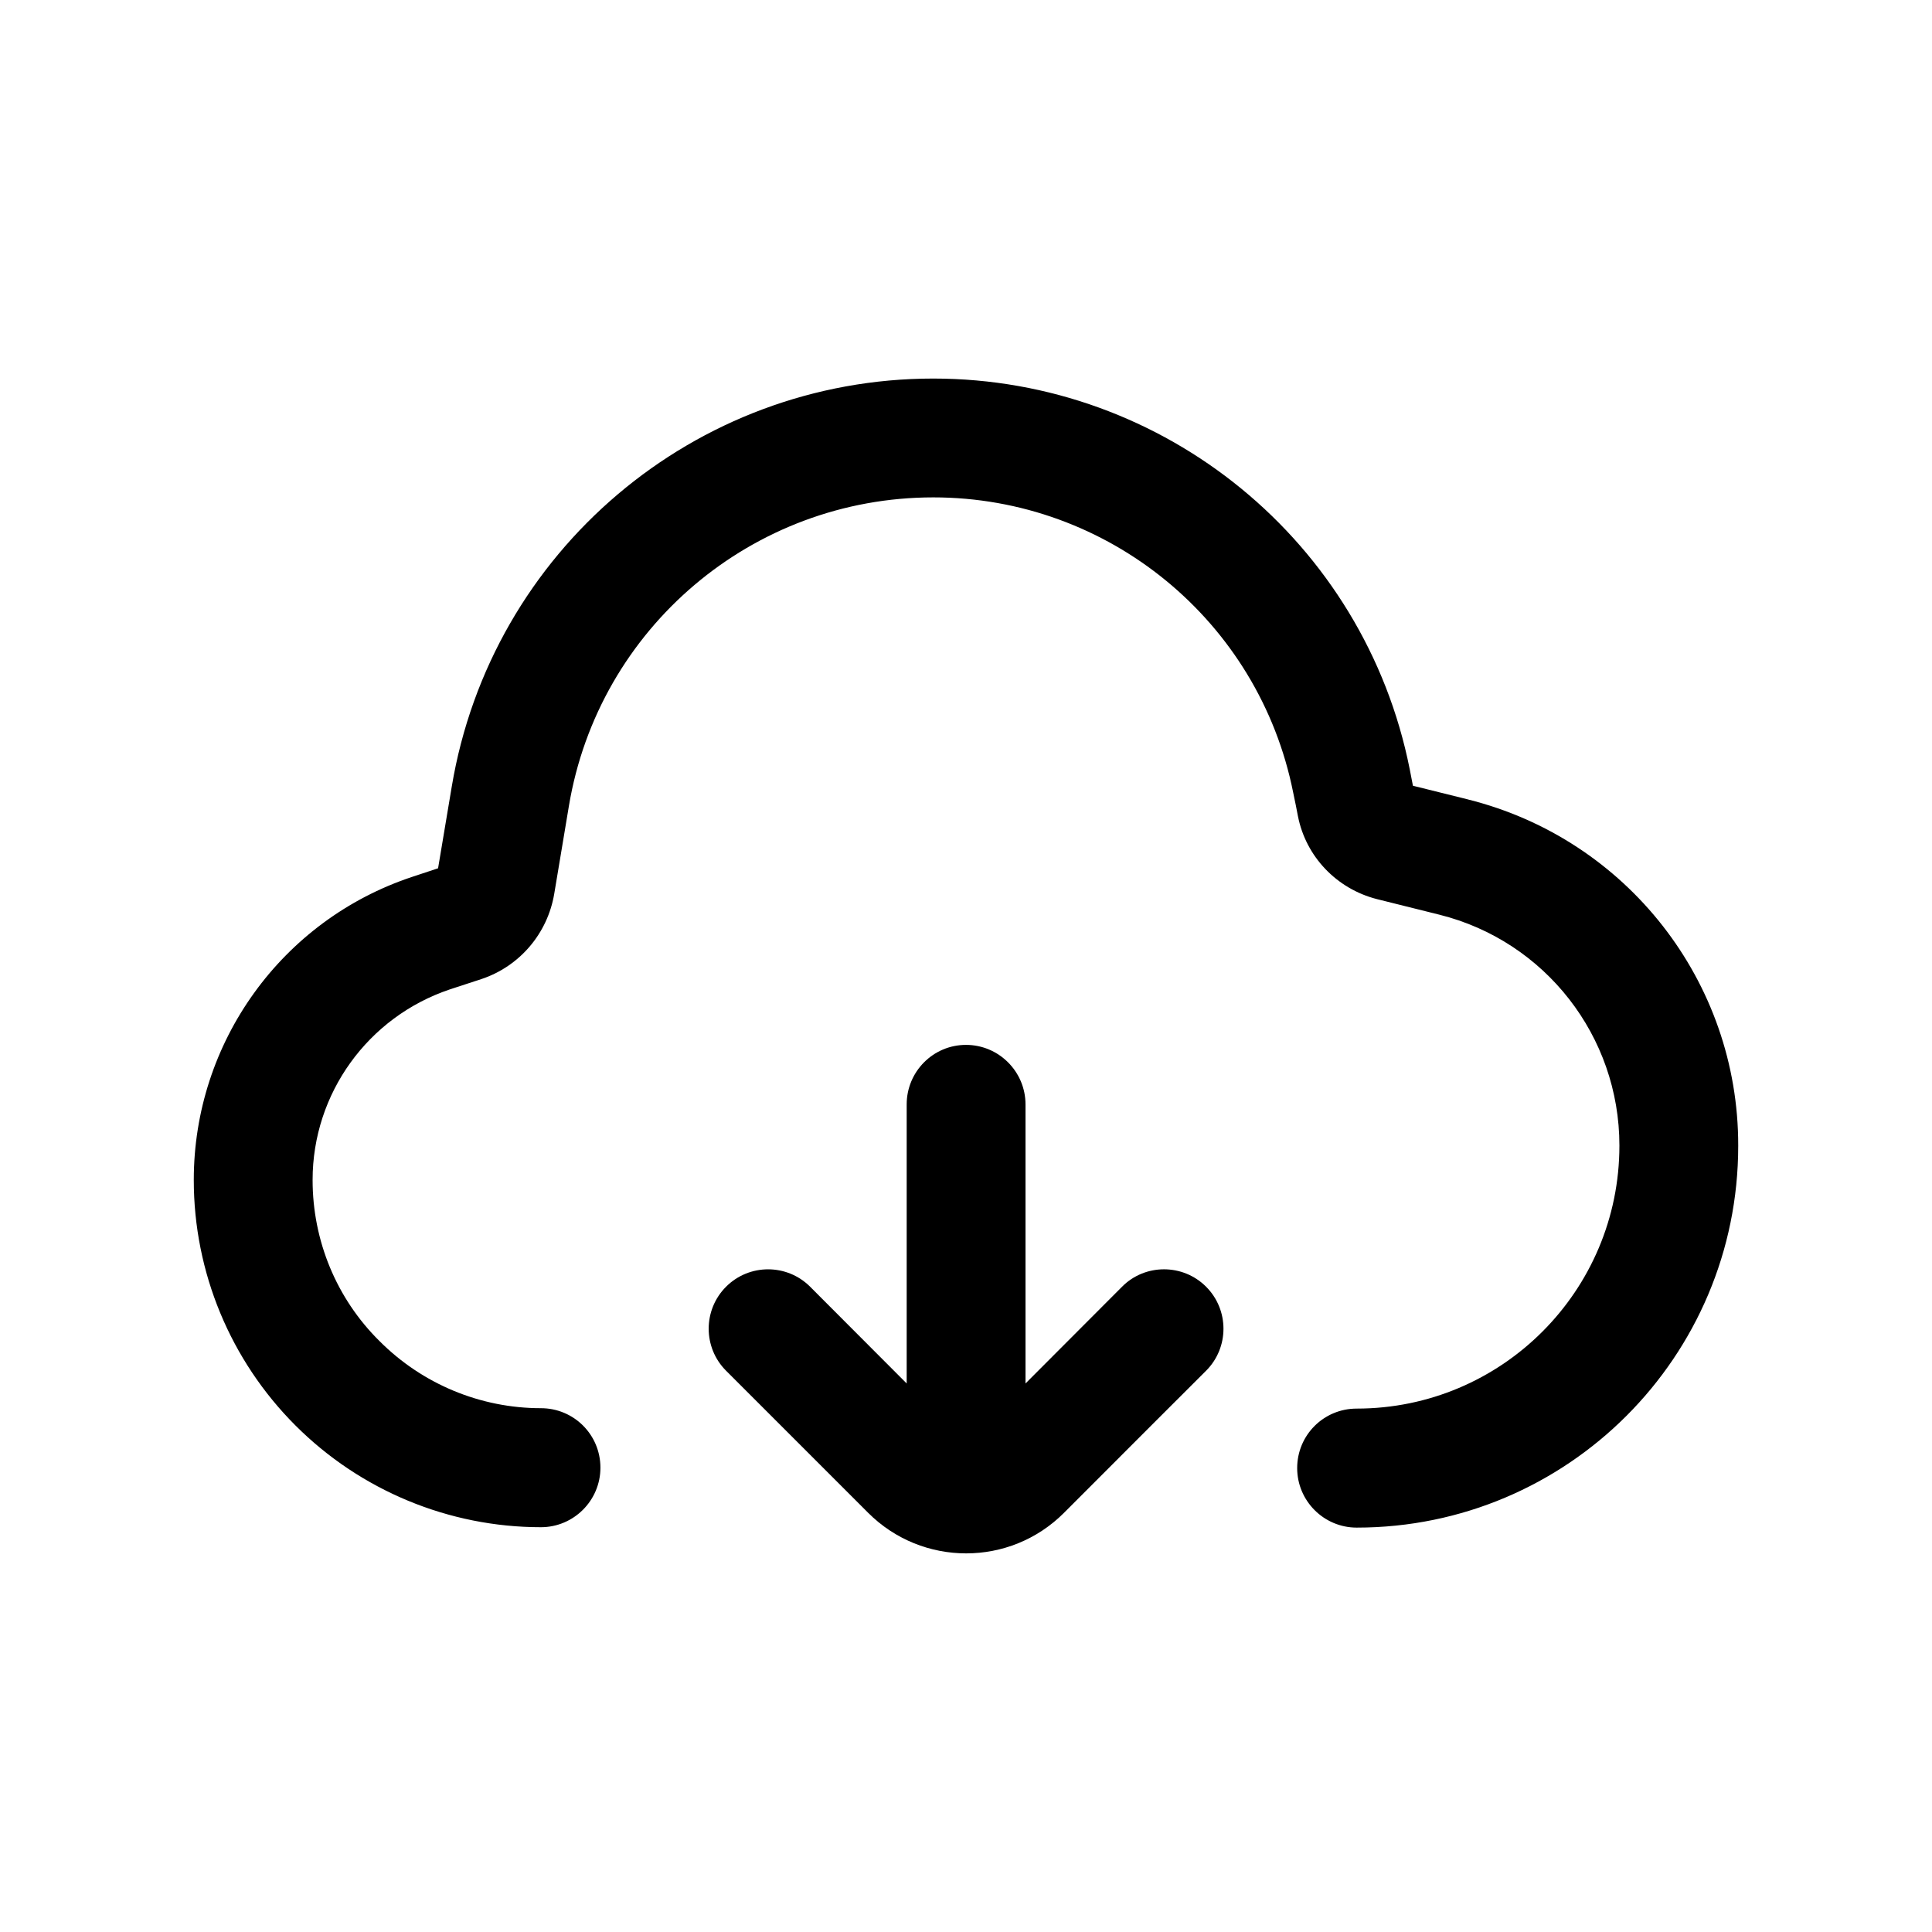
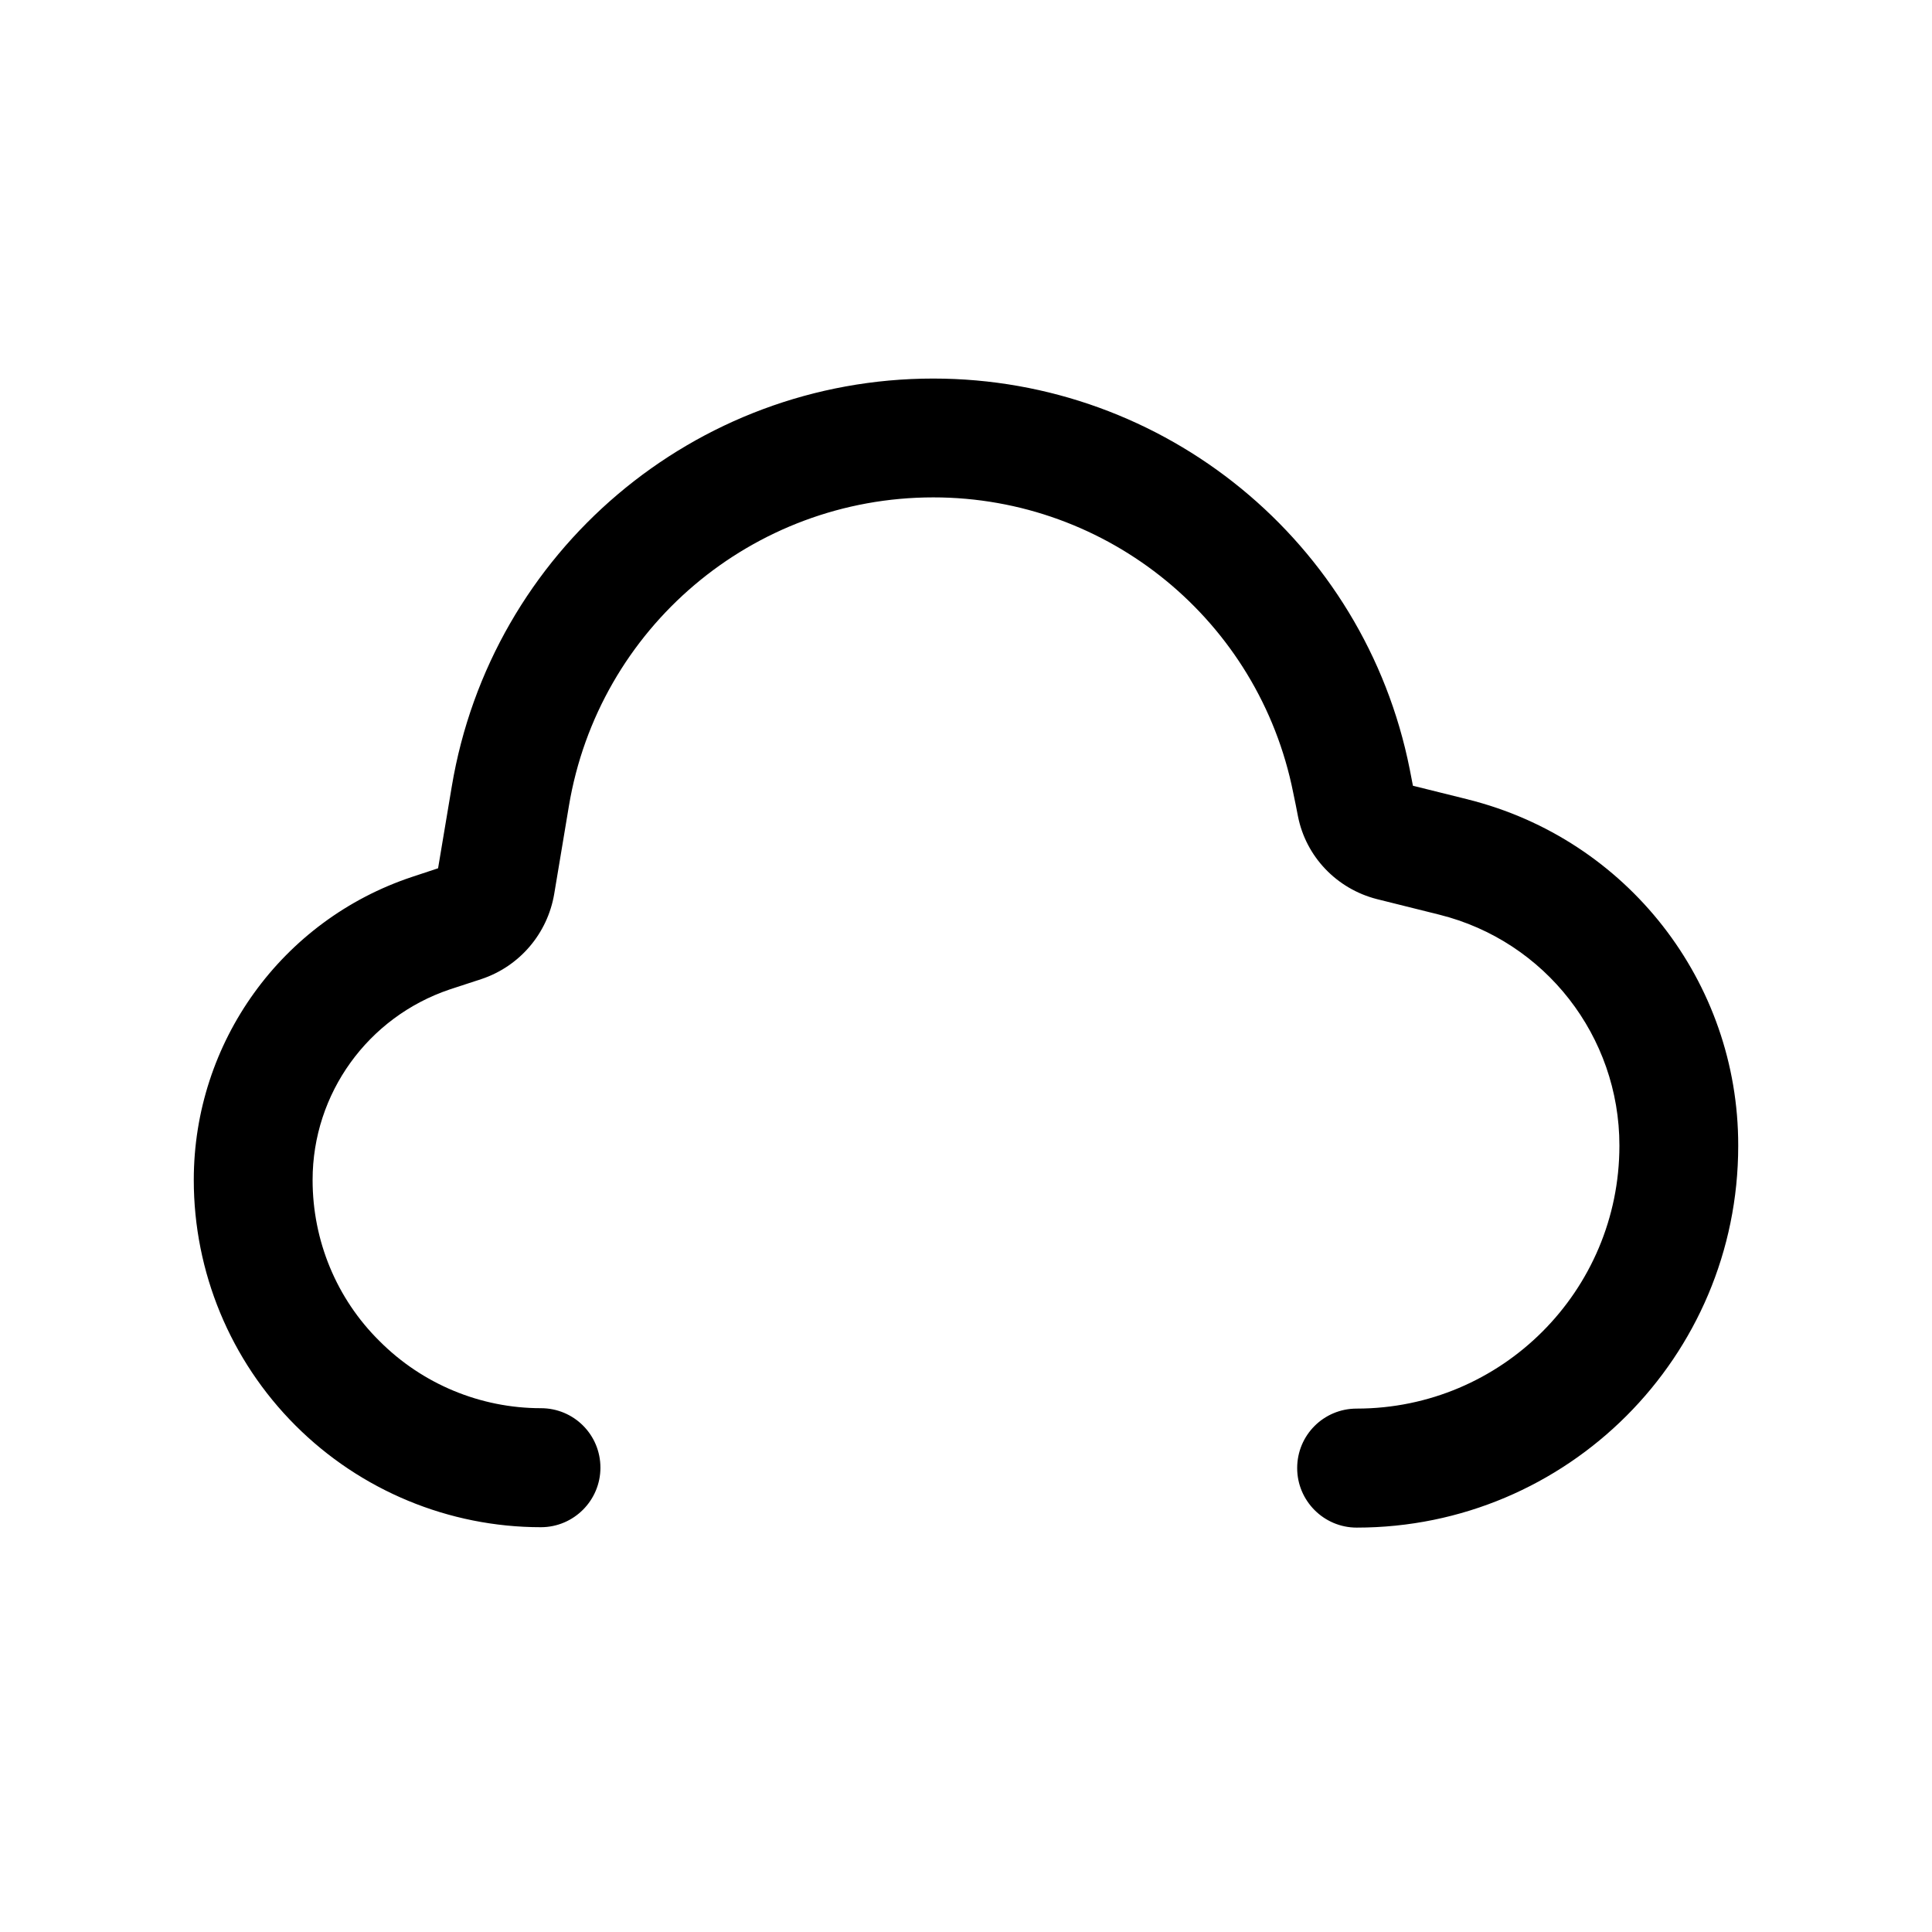
<svg xmlns="http://www.w3.org/2000/svg" fill="#000000" width="800px" height="800px" version="1.1" viewBox="144 144 512 512">
  <g>
    <path d="m533.05 355.86-14.609-3.629-0.859-4.43c-11.988-60.156-64.891-103.48-126.25-103.48-63.227 0-117.19 45.746-127.61 108.12l-3.629 21.664-6.852 2.269c-34.609 11.484-57.887 43.879-57.887 80.305v0.051c0 24.383 9.672 47.762 26.953 65.043 17.23 17.23 40.656 26.953 65.043 26.953 8.715 0 15.77-7.106 15.77-15.77 0-8.766-7.055-15.77-15.77-15.77-16.02 0-31.438-6.398-42.773-17.785-11.387-11.234-17.734-26.598-17.734-42.672v-0.051c0-22.871 14.66-43.176 36.375-50.48 3.074-1.008 5.945-1.965 8.312-2.719 10.176-3.375 17.582-12.09 19.348-22.621 0.957-5.543 2.266-13.703 3.879-23.227 7.859-47.207 48.719-81.82 96.582-81.82 46.352 0 86.301 32.746 95.371 78.242 0.504 2.316 0.906 4.434 1.258 6.246 2.113 10.734 10.277 19.246 20.906 21.969 4.281 1.059 10.078 2.519 16.574 4.133 28.062 7.004 47.711 32.242 47.711 61.164v0.051c0 38.492-31.188 69.676-69.625 69.676-8.715 0-15.77 7.004-15.77 15.77 0 8.664 7.055 15.77 15.77 15.77 55.82 0 101.11-45.242 101.11-101.16v-0.105c0.051-43.379-29.473-81.164-71.59-91.695z" />
-     <path d="m441.36 484.99-25.59 25.645v-73.961c0-8.664-7.055-15.77-15.77-15.77-8.719 0-15.719 7.106-15.719 15.77v73.961l-25.594-25.645c-6.144-6.144-16.121-6.144-22.27 0-6.144 6.144-6.144 16.121 0 22.27l37.633 37.633c14.359 14.359 37.633 14.359 51.941 0 15.516-15.566 37.633-37.633 37.633-37.633 6.144-6.144 6.144-16.121 0-22.27-6.141-6.148-16.168-6.148-22.266 0z" />
  </g>
</svg>